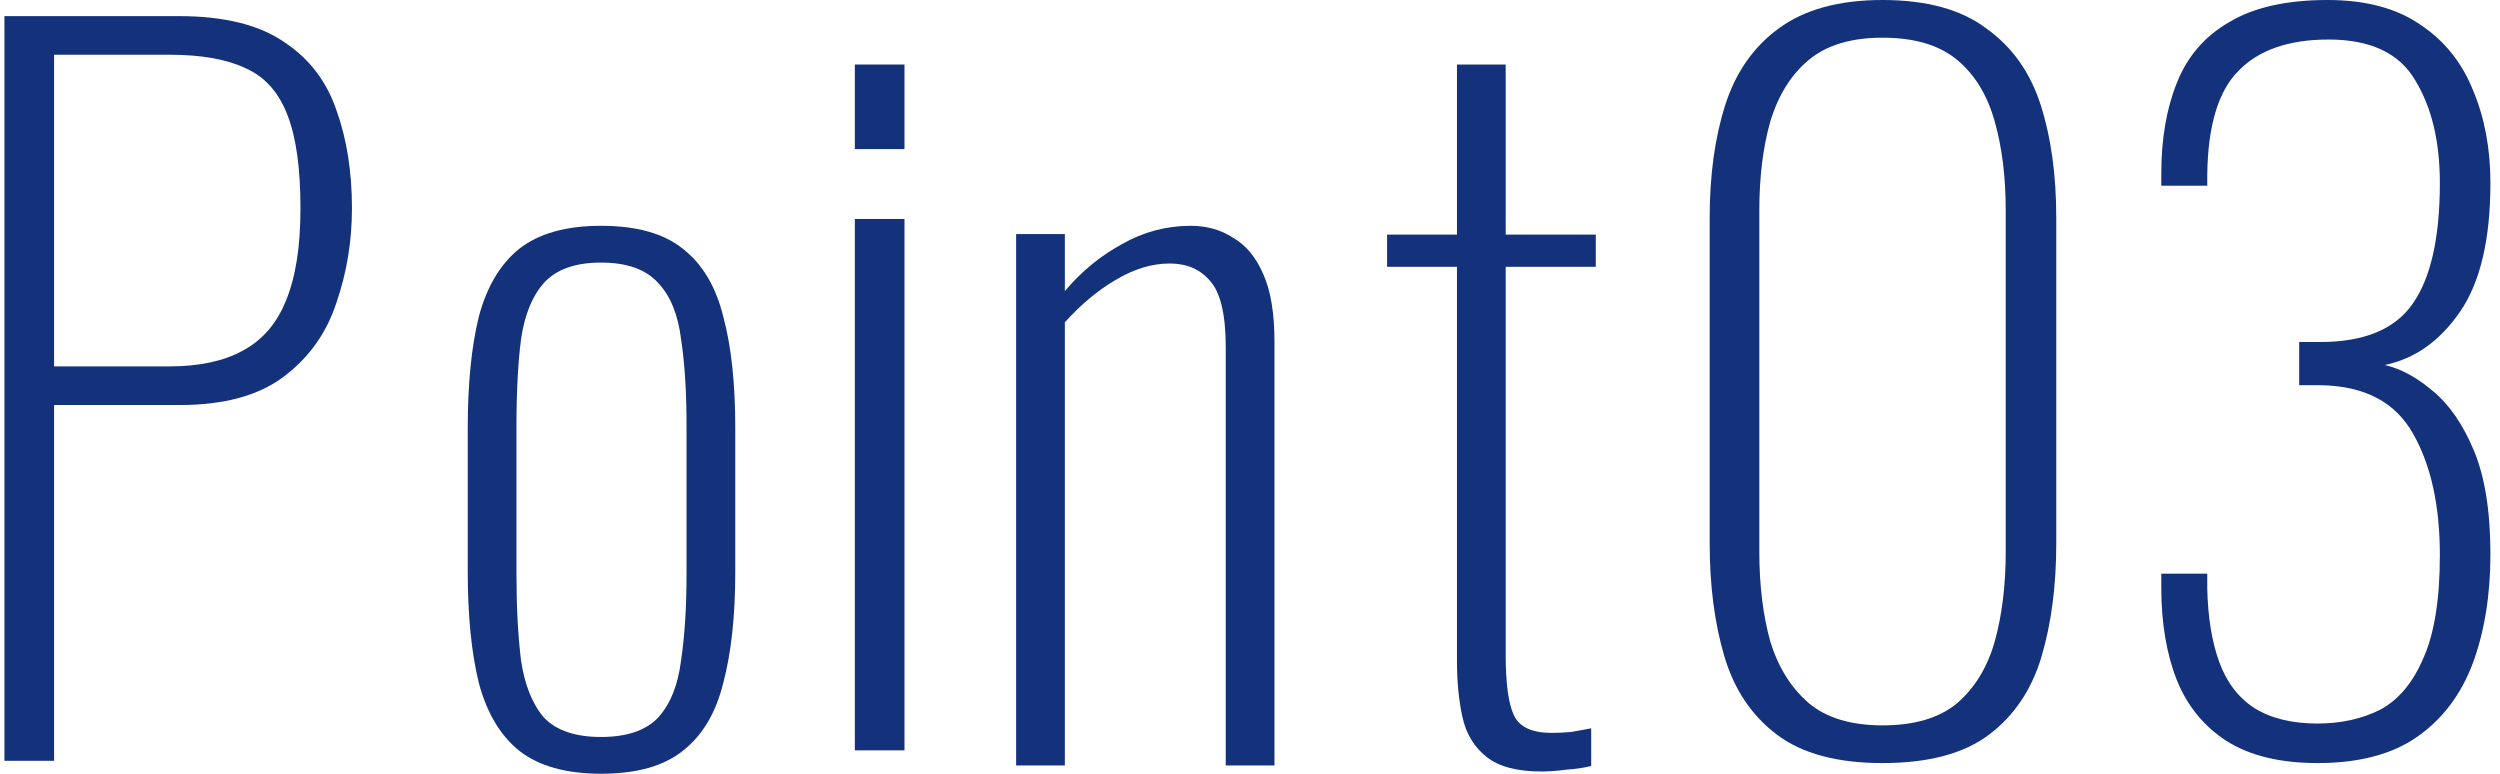
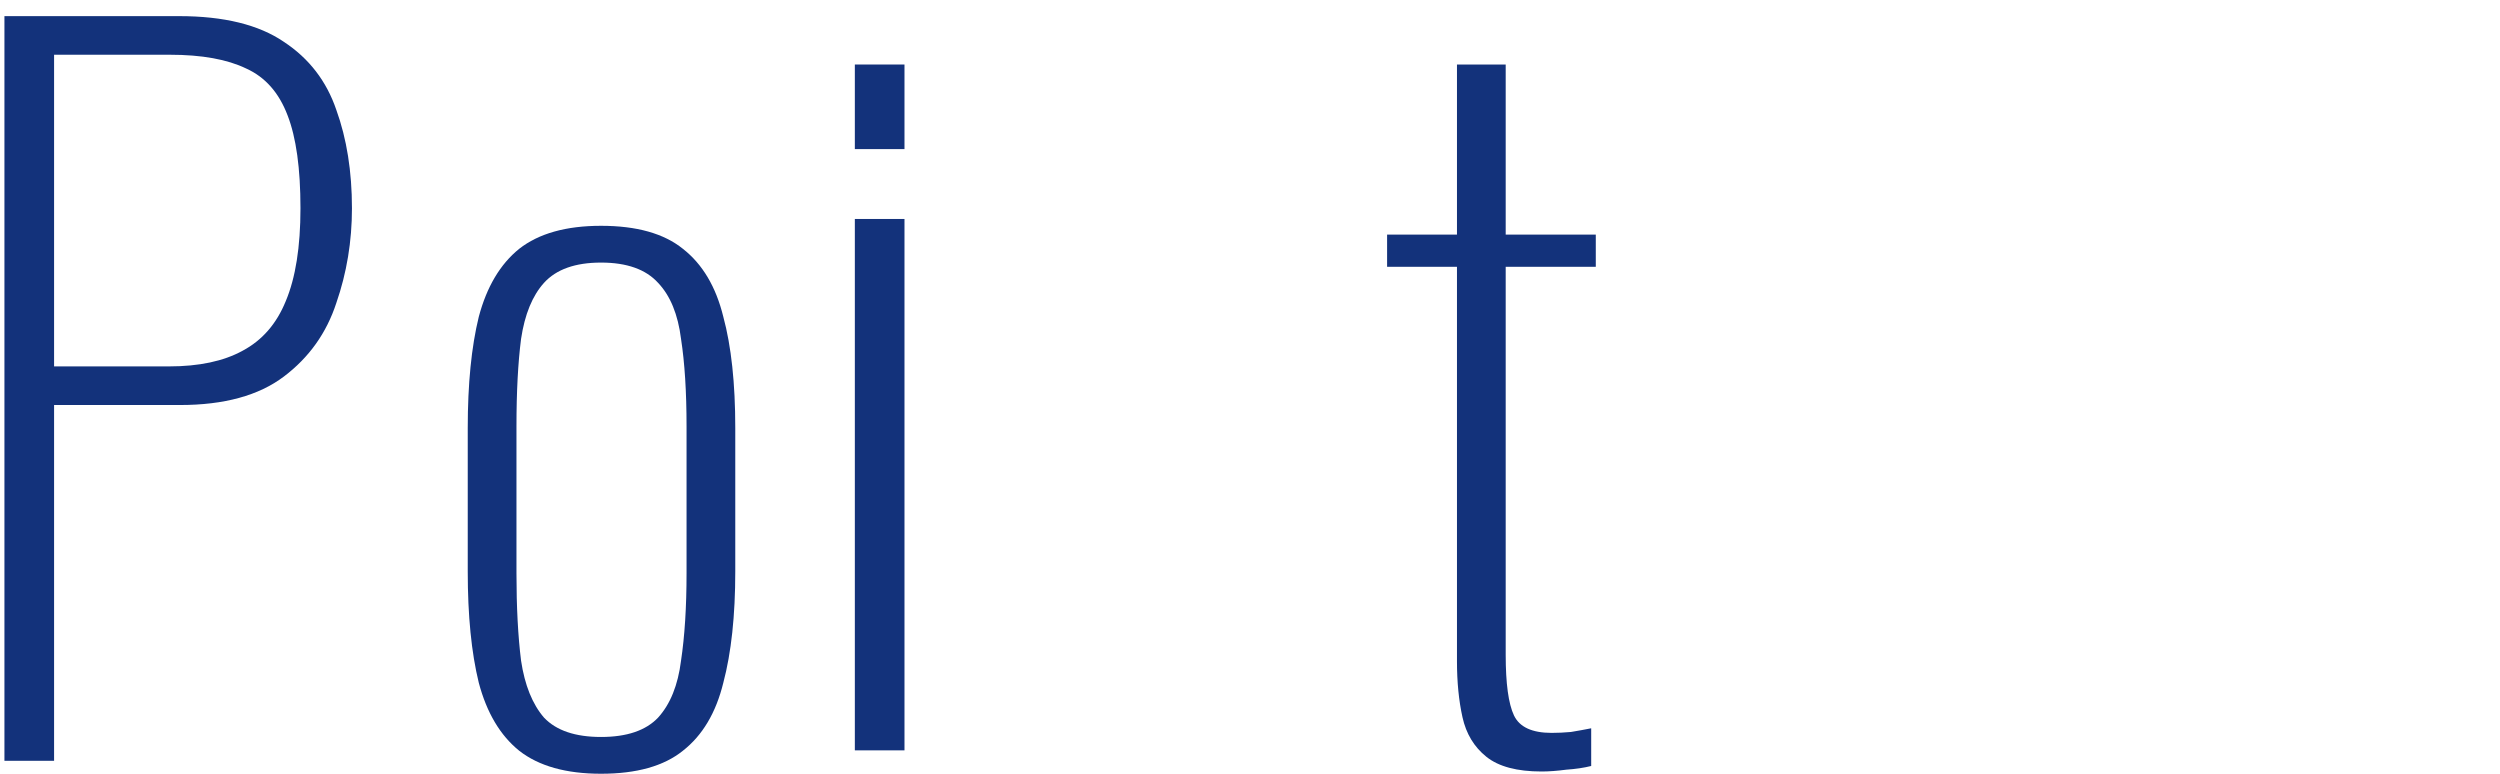
<svg xmlns="http://www.w3.org/2000/svg" width="155" height="48" viewBox="0 0 155 48" fill="none">
-   <path d="M143.69 47.31C141.372 47.31 139.491 46.854 138.047 45.942C136.641 45.03 135.615 43.776 134.969 42.18C134.323 40.546 134 38.627 134 36.423V35.568H136.85C136.85 35.606 136.85 35.758 136.85 36.024C136.85 36.252 136.85 36.404 136.85 36.48C136.888 38.266 137.135 39.786 137.591 41.04C138.047 42.294 138.769 43.244 139.757 43.89C140.783 44.536 142.094 44.859 143.69 44.859C145.134 44.859 146.426 44.574 147.566 44.004C148.706 43.396 149.599 42.332 150.245 40.812C150.929 39.292 151.271 37.164 151.271 34.428C151.271 31.35 150.72 28.842 149.618 26.904C148.516 24.928 146.597 23.921 143.861 23.883C143.823 23.883 143.595 23.883 143.177 23.883C142.797 23.883 142.588 23.883 142.55 23.883V21.204C142.588 21.204 142.797 21.204 143.177 21.204C143.595 21.204 143.823 21.204 143.861 21.204C146.559 21.204 148.459 20.425 149.561 18.867C150.701 17.271 151.271 14.763 151.271 11.343C151.271 8.759 150.758 6.631 149.732 4.959C148.744 3.287 146.958 2.451 144.374 2.451C141.904 2.451 140.042 3.097 138.788 4.389C137.534 5.643 136.888 7.79 136.85 10.83C136.85 10.868 136.85 10.982 136.85 11.172C136.85 11.324 136.85 11.438 136.85 11.514H134V10.773C134 8.607 134.323 6.726 134.969 5.13C135.615 3.496 136.698 2.242 138.218 1.368C139.738 0.456 141.771 0 144.317 0C146.673 0 148.592 0.513 150.074 1.539C151.556 2.527 152.639 3.876 153.323 5.586C154.045 7.296 154.406 9.215 154.406 11.343C154.406 14.839 153.779 17.499 152.525 19.323C151.271 21.147 149.713 22.249 147.851 22.629C148.839 22.857 149.827 23.389 150.815 24.225C151.841 25.061 152.696 26.296 153.38 27.93C154.064 29.564 154.406 31.711 154.406 34.371C154.406 36.879 154.045 39.121 153.323 41.097C152.601 43.035 151.461 44.555 149.903 45.657C148.345 46.759 146.274 47.31 143.69 47.31Z" fill="#13327B" />
-   <path d="M116.716 47.31C113.904 47.31 111.719 46.721 110.161 45.543C108.603 44.365 107.52 42.75 106.912 40.698C106.304 38.646 106 36.309 106 33.687V13.509C106 10.849 106.323 8.512 106.969 6.498C107.615 4.484 108.717 2.907 110.275 1.767C111.871 0.589 114.018 0 116.716 0C119.452 0 121.599 0.589 123.157 1.767C124.753 2.907 125.874 4.484 126.52 6.498C127.166 8.512 127.489 10.849 127.489 13.509V33.687C127.489 36.309 127.185 38.646 126.577 40.698C125.969 42.75 124.886 44.365 123.328 45.543C121.77 46.721 119.566 47.31 116.716 47.31ZM116.716 44.973C118.692 44.973 120.231 44.517 121.333 43.605C122.435 42.655 123.214 41.382 123.67 39.786C124.126 38.152 124.354 36.29 124.354 34.2V13.053C124.354 10.963 124.126 9.12 123.67 7.524C123.214 5.89 122.435 4.617 121.333 3.705C120.231 2.793 118.692 2.337 116.716 2.337C114.778 2.337 113.258 2.793 112.156 3.705C111.054 4.617 110.256 5.89 109.762 7.524C109.306 9.12 109.078 10.963 109.078 13.053V34.2C109.078 36.29 109.306 38.152 109.762 39.786C110.256 41.382 111.054 42.655 112.156 43.605C113.258 44.517 114.778 44.973 116.716 44.973Z" fill="#13327B" />
  <path d="M95.576 47.833C94.056 47.833 92.916 47.529 92.156 46.921C91.396 46.313 90.902 45.496 90.674 44.47C90.446 43.444 90.332 42.285 90.332 40.993V16.54H86V14.545H90.332V4H93.353V14.545H98.939V16.54H93.353V40.594C93.353 42.38 93.524 43.634 93.866 44.356C94.208 45.078 94.987 45.439 96.203 45.439C96.583 45.439 96.982 45.42 97.4 45.382C97.856 45.306 98.274 45.23 98.654 45.154V47.491C98.198 47.605 97.685 47.681 97.115 47.719C96.545 47.795 96.032 47.833 95.576 47.833Z" fill="#13327B" />
-   <path d="M63 47.459V14.513H66.021V18.047C67.047 16.831 68.225 15.862 69.555 15.14C70.885 14.38 72.31 14 73.83 14C74.818 14 75.692 14.247 76.452 14.741C77.25 15.197 77.877 15.957 78.333 17.021C78.789 18.047 79.017 19.434 79.017 21.182V47.459H75.996V21.524C75.996 19.51 75.673 18.142 75.027 17.42C74.419 16.698 73.583 16.337 72.519 16.337C71.417 16.337 70.296 16.679 69.156 17.363C68.054 18.009 67.009 18.883 66.021 19.985V47.459H63Z" fill="#13327B" />
  <path d="M53 46.522V13.576H56.078V46.522H53ZM53 9.244V4H56.078V9.244H53Z" fill="#13327B" />
  <path d="M37.265 47.972C35.099 47.972 33.408 47.497 32.192 46.547C31.014 45.597 30.178 44.191 29.684 42.329C29.228 40.467 29 38.168 29 35.432V26.54C29 23.804 29.228 21.505 29.684 19.643C30.178 17.781 31.014 16.375 32.192 15.425C33.408 14.475 35.099 14 37.265 14C39.469 14 41.16 14.475 42.338 15.425C43.554 16.375 44.39 17.781 44.846 19.643C45.34 21.467 45.587 23.766 45.587 26.54V35.432C45.587 38.168 45.34 40.467 44.846 42.329C44.39 44.191 43.554 45.597 42.338 46.547C41.16 47.497 39.469 47.972 37.265 47.972ZM37.265 45.692C38.861 45.692 40.039 45.293 40.799 44.495C41.559 43.659 42.034 42.481 42.224 40.961C42.452 39.441 42.566 37.636 42.566 35.546V26.426C42.566 24.298 42.452 22.493 42.224 21.011C42.034 19.491 41.559 18.332 40.799 17.534C40.039 16.698 38.861 16.28 37.265 16.28C35.669 16.28 34.491 16.698 33.731 17.534C33.009 18.332 32.534 19.491 32.306 21.011C32.116 22.493 32.021 24.298 32.021 26.426V35.546C32.021 37.636 32.116 39.441 32.306 40.961C32.534 42.481 33.009 43.659 33.731 44.495C34.491 45.293 35.669 45.692 37.265 45.692Z" fill="#13327B" />
  <path d="M0.275 47.17V1H11.105C13.879 1 16.045 1.532 17.603 2.596C19.161 3.622 20.244 5.028 20.852 6.814C21.498 8.6 21.821 10.633 21.821 12.913C21.821 14.965 21.498 16.922 20.852 18.784C20.244 20.646 19.161 22.166 17.603 23.344C16.045 24.522 13.898 25.111 11.162 25.111H3.353V47.17H0.275ZM3.353 22.717H10.478C12.34 22.717 13.86 22.394 15.038 21.748C16.254 21.102 17.147 20.076 17.717 18.67C18.325 17.226 18.629 15.307 18.629 12.913C18.629 10.443 18.363 8.524 17.831 7.156C17.299 5.75 16.444 4.781 15.266 4.249C14.088 3.679 12.511 3.394 10.535 3.394H3.353V22.717Z" fill="#13327B" />
</svg>